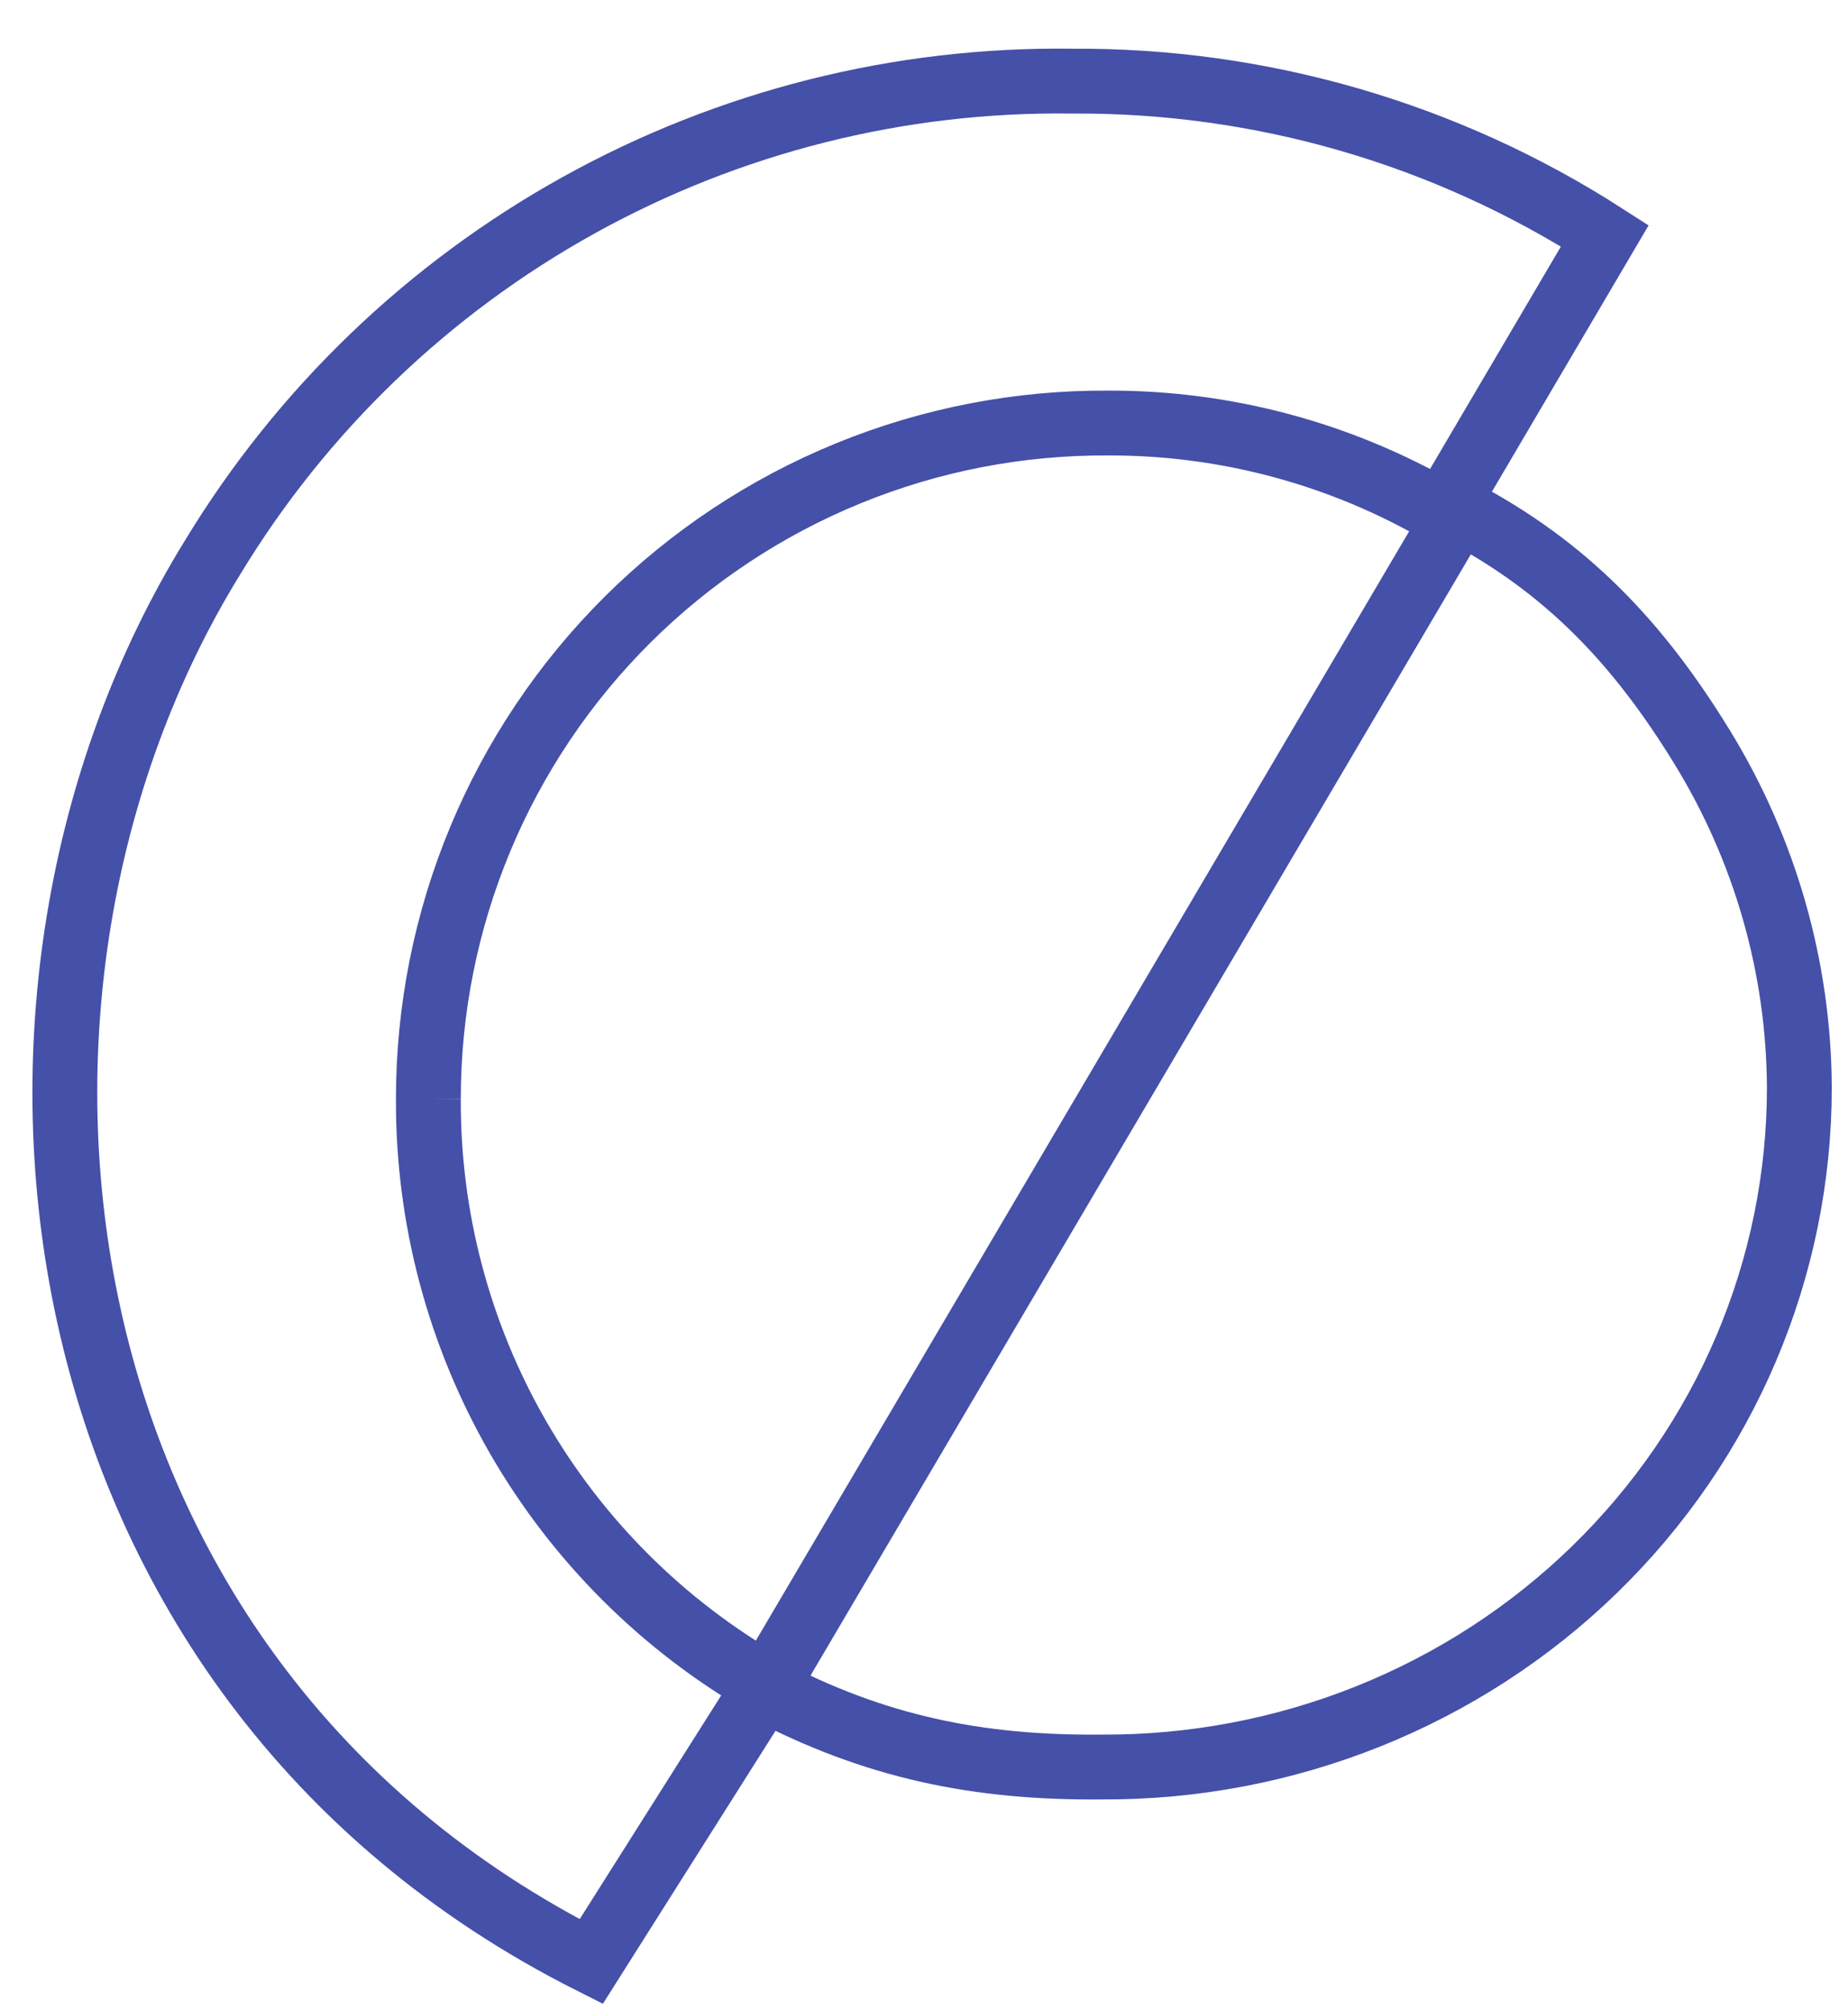
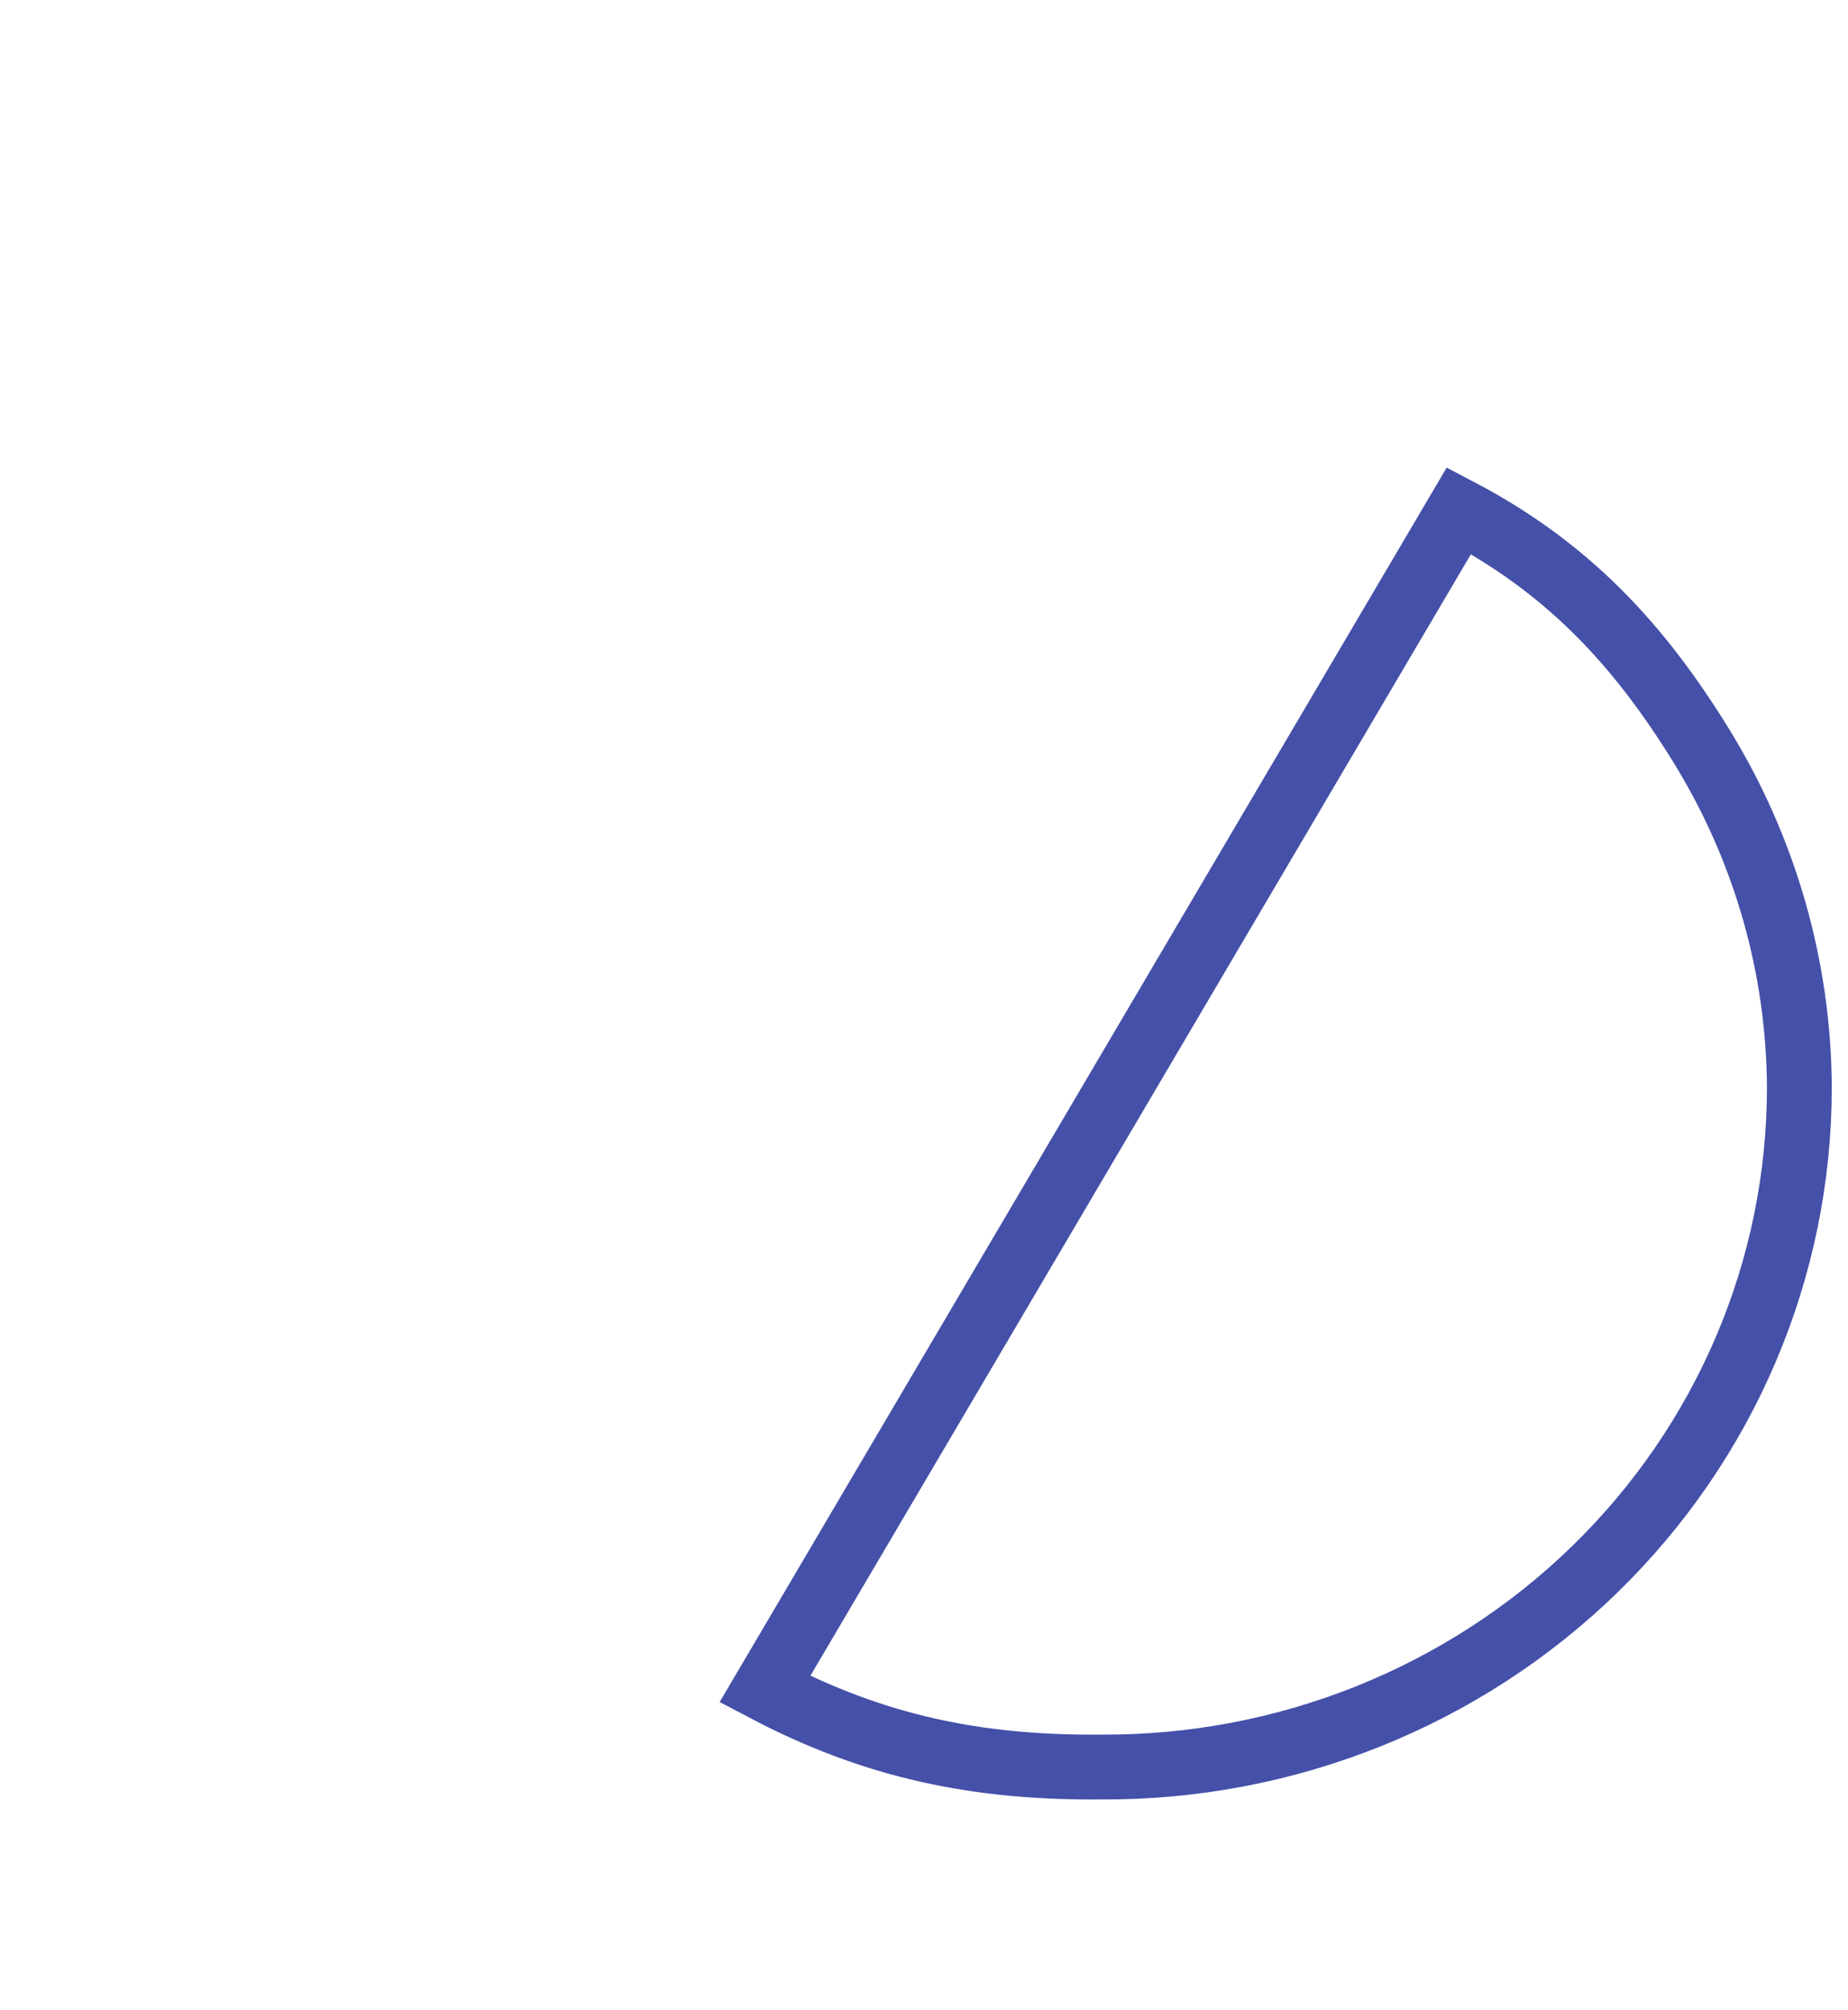
<svg xmlns="http://www.w3.org/2000/svg" width="114" height="124" viewBox="0 0 114 124" fill="none">
-   <path d="M26.426 67.773C26.426 62.279 27.512 56.838 29.623 51.765C31.734 46.692 34.827 42.087 38.724 38.213C42.622 34.34 47.247 31.275 52.334 29.195C57.42 27.116 62.868 26.062 68.363 26.095C75.596 26.073 82.704 27.98 88.955 31.619L99 14.546C89.194 8.238 77.763 4.923 66.103 5.005C55.477 4.865 44.999 7.502 35.706 12.654C26.413 17.806 18.626 25.295 13.117 34.381C-3.457 61.245 1.565 103.425 36.471 121L47.269 103.927C40.906 100.284 35.624 95.017 31.962 88.666C28.3 82.314 26.39 75.104 26.426 67.773" stroke="#4550A8" stroke-width="4" />
  <path d="M67.924 108.998C73.568 109.032 79.164 107.972 84.389 105.881C89.613 103.791 94.364 100.709 98.367 96.815C102.371 92.921 105.548 88.29 107.715 83.19C109.883 78.09 110.999 72.62 110.999 67.096C110.968 59.682 108.891 52.414 104.986 46.06C101.081 39.706 96.678 35.002 90 31.5L47.183 104.197C53.918 107.743 60.276 109.067 67.924 108.998Z" stroke="#4550A8" stroke-width="4" />
</svg>